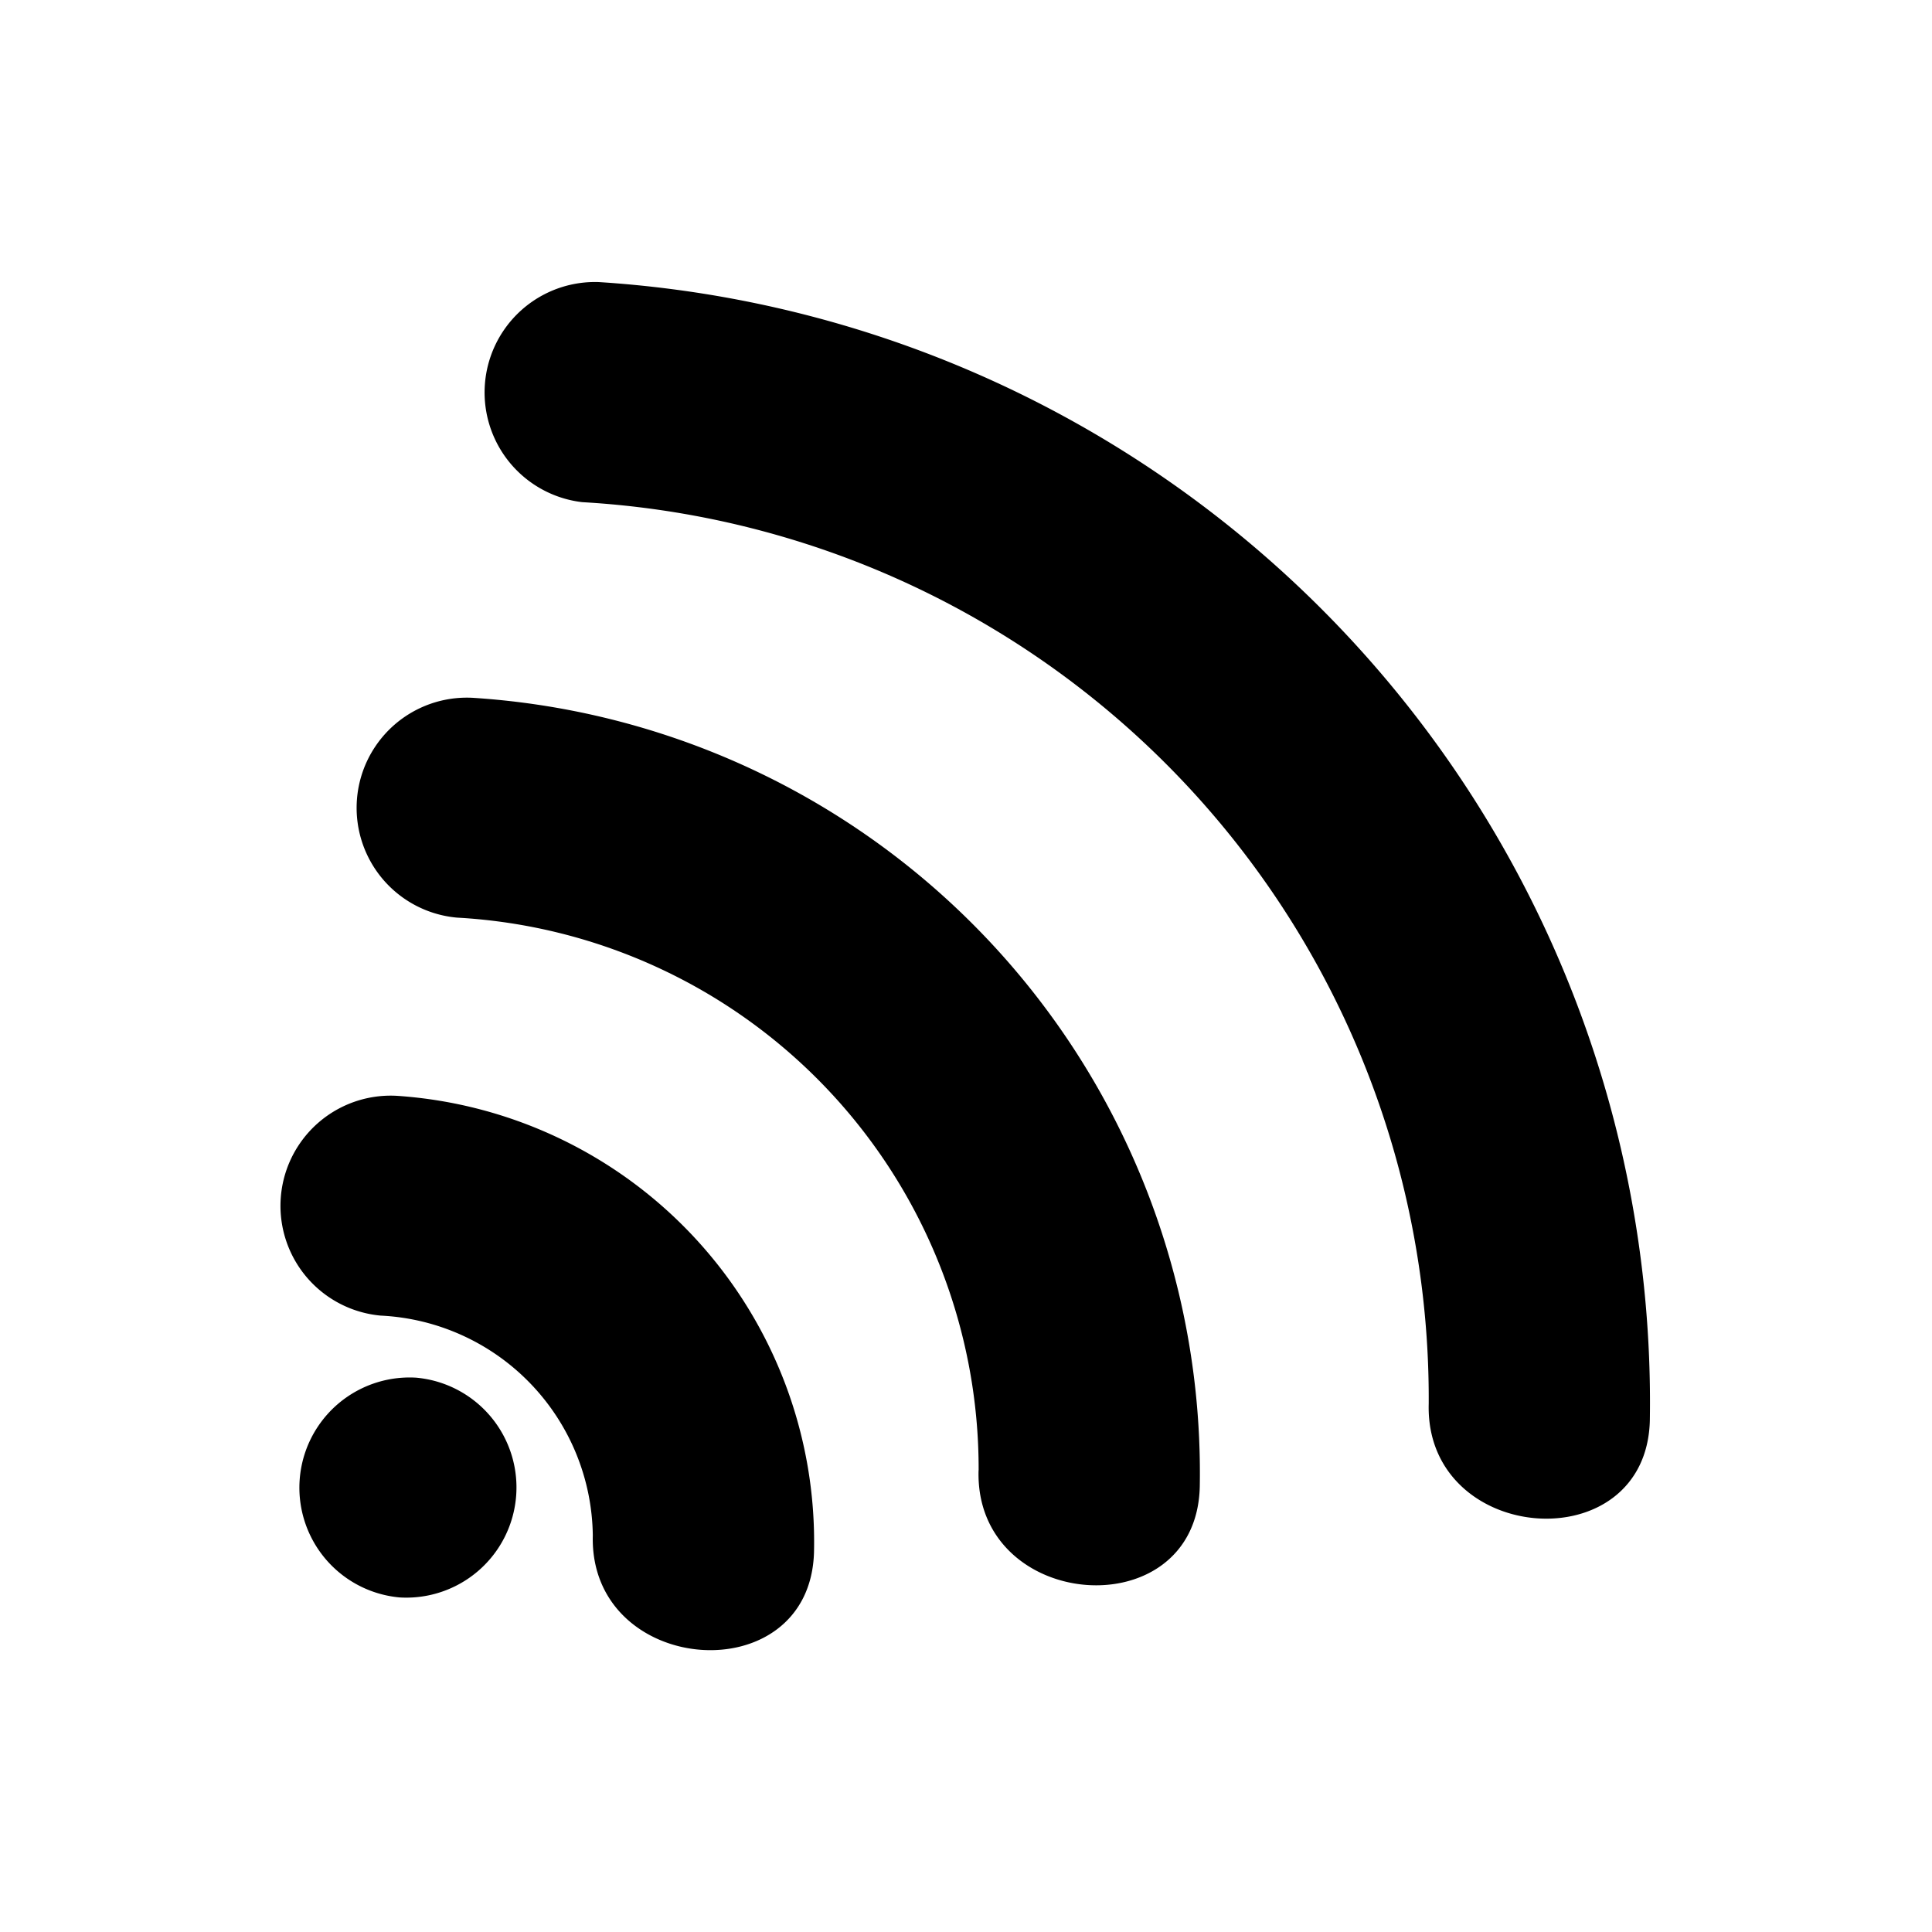
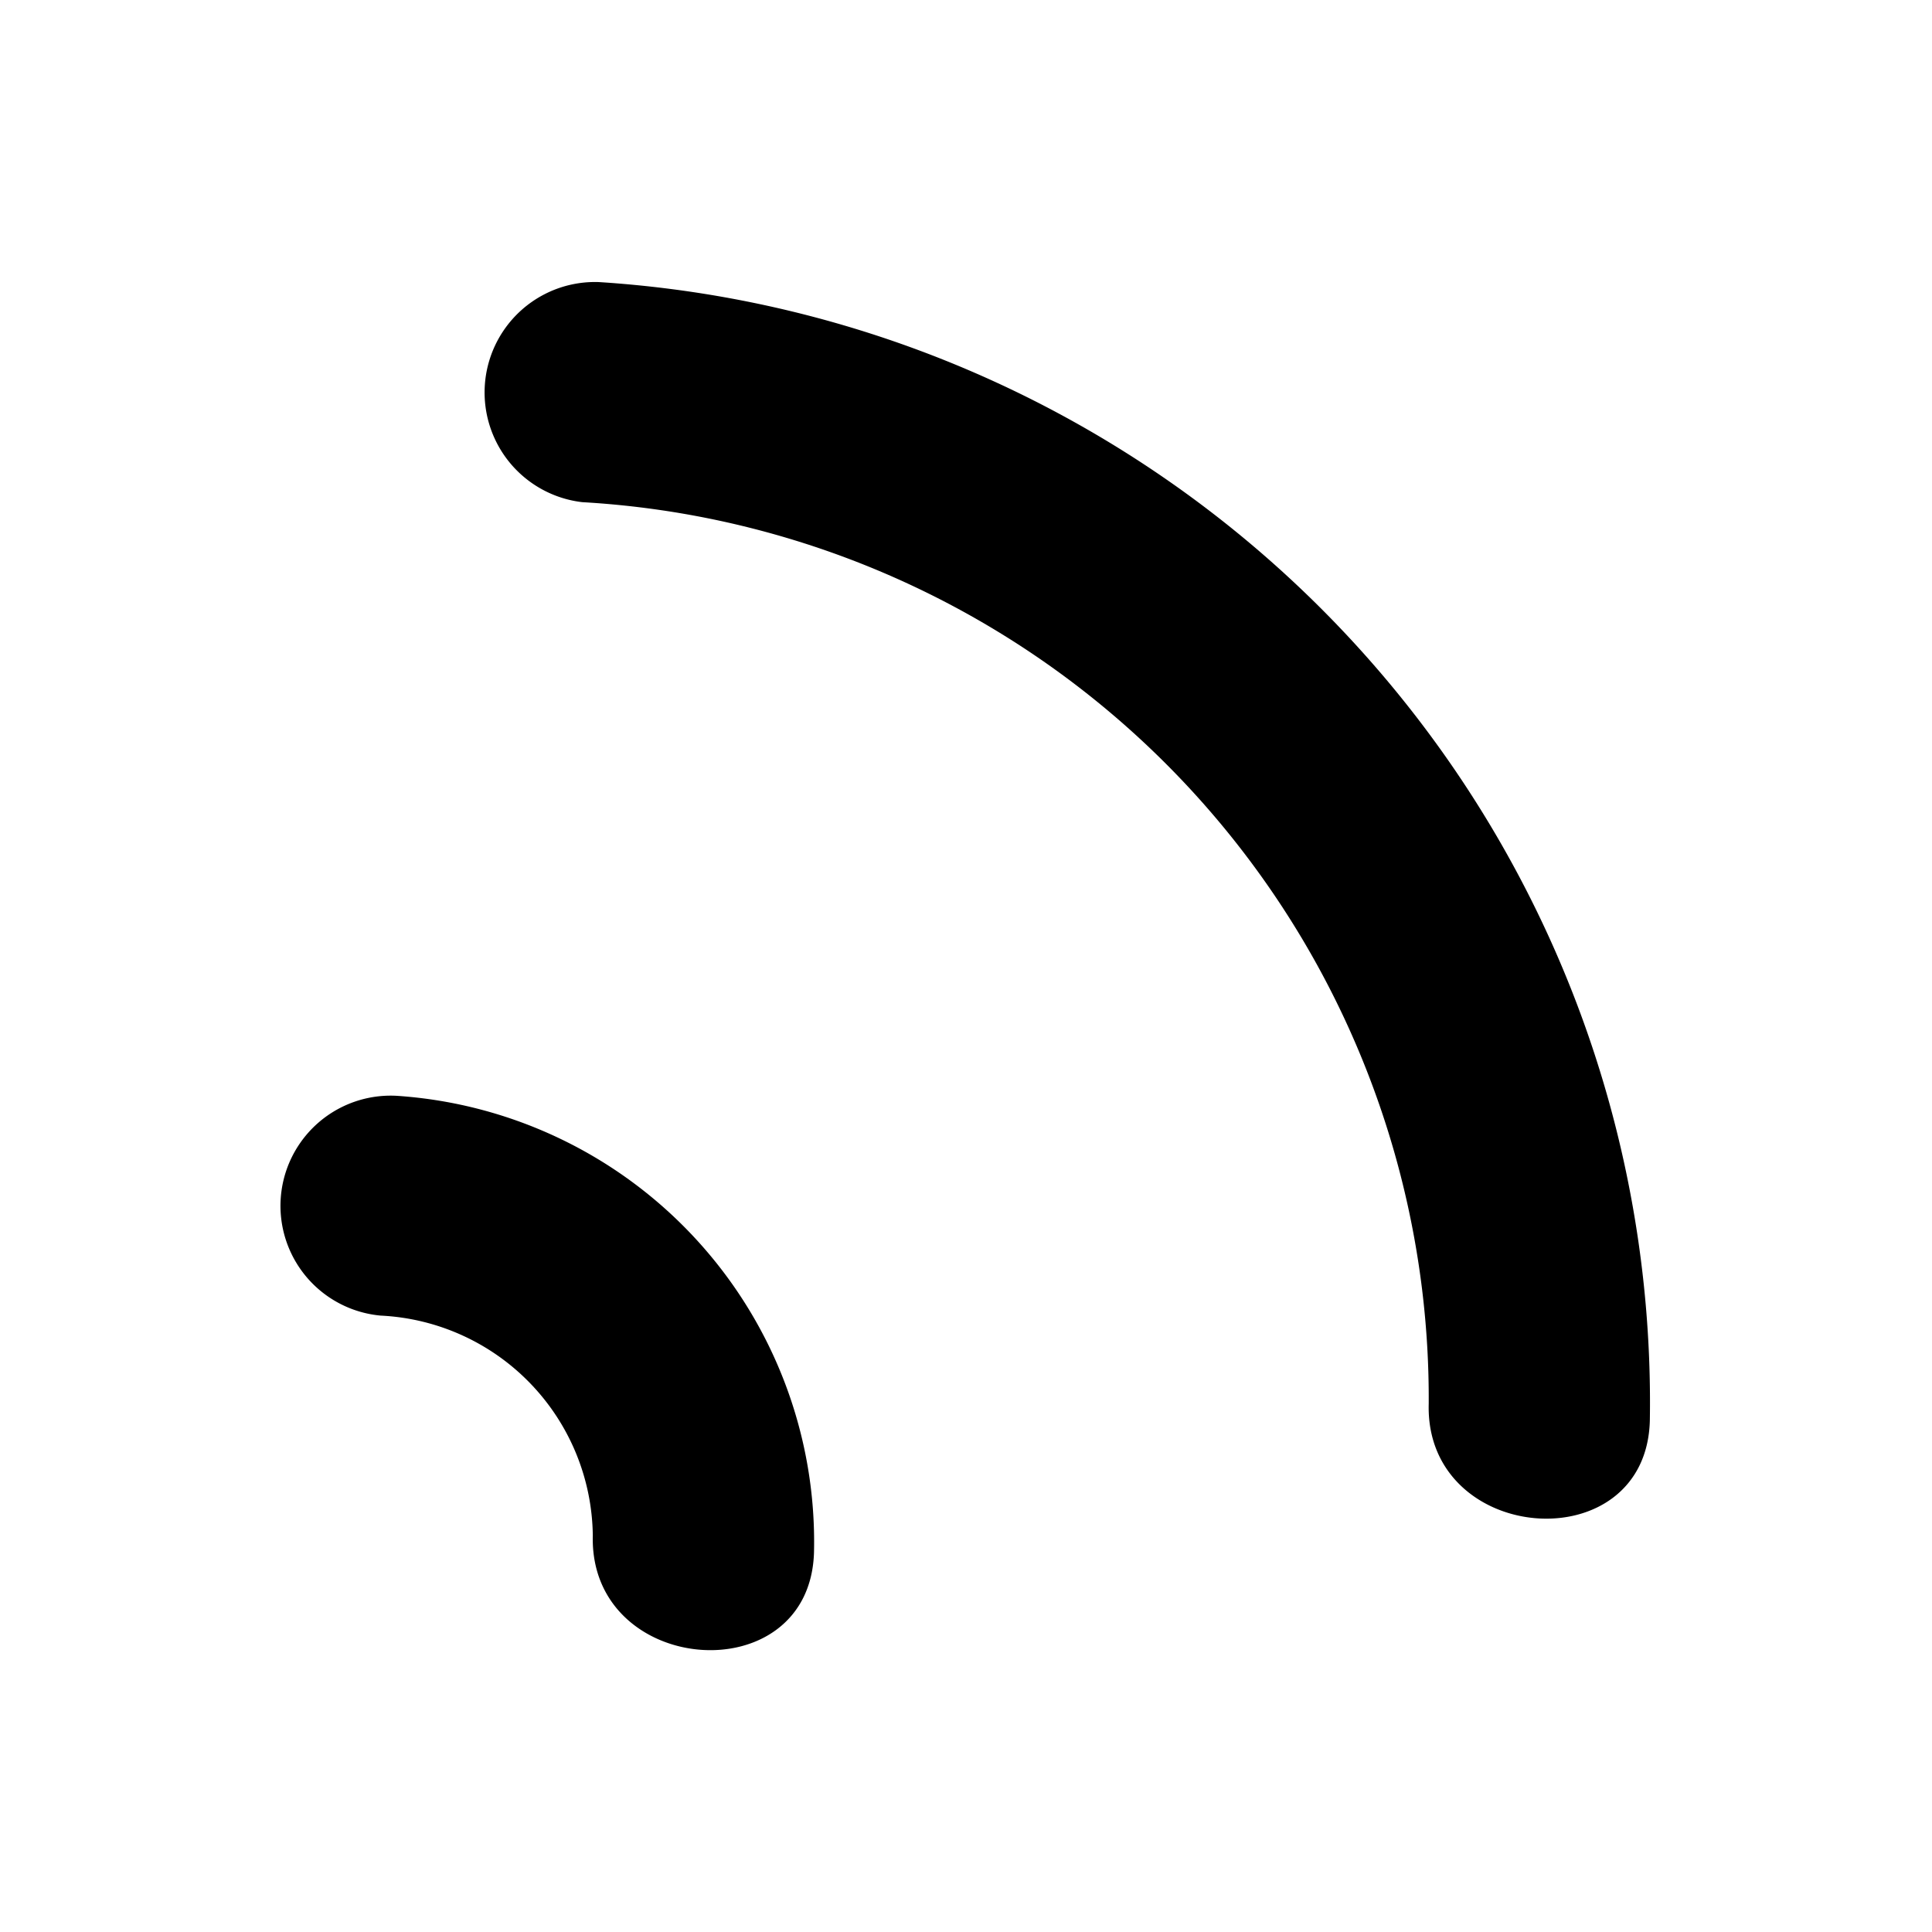
<svg xmlns="http://www.w3.org/2000/svg" width="24" height="24" viewBox="0 0 24 24">
  <path d="M17.748,17.439A11.152,11.152,0,0,0,7.233,6.238a1.372,1.372,0,0,1,.205-2.734,13.946,13.946,0,0,1,13.057,14.14C20.452,19.407,17.7,19.194,17.748,17.439Z" />
-   <path d="M12.157,18.263a6.858,6.858,0,0,0-6.481-6.864,1.369,1.369,0,0,1,.205-2.73,9.649,9.649,0,0,1,9.023,9.802c-.044,1.764-2.796,1.551-2.748-.204Z" />
  <path d="M7.364,19.073A2.768,2.768,0,0,0,4.73,16.343a1.369,1.369,0,0,1,.205-2.73,5.555,5.555,0,0,1,5.177,5.664C10.068,21.04,7.316,20.828,7.364,19.073Z" />
-   <path d="M4.965,19.844a1.369,1.369,0,0,1,.205-2.73A1.369,1.369,0,0,1,4.965,19.844Z" />
</svg>